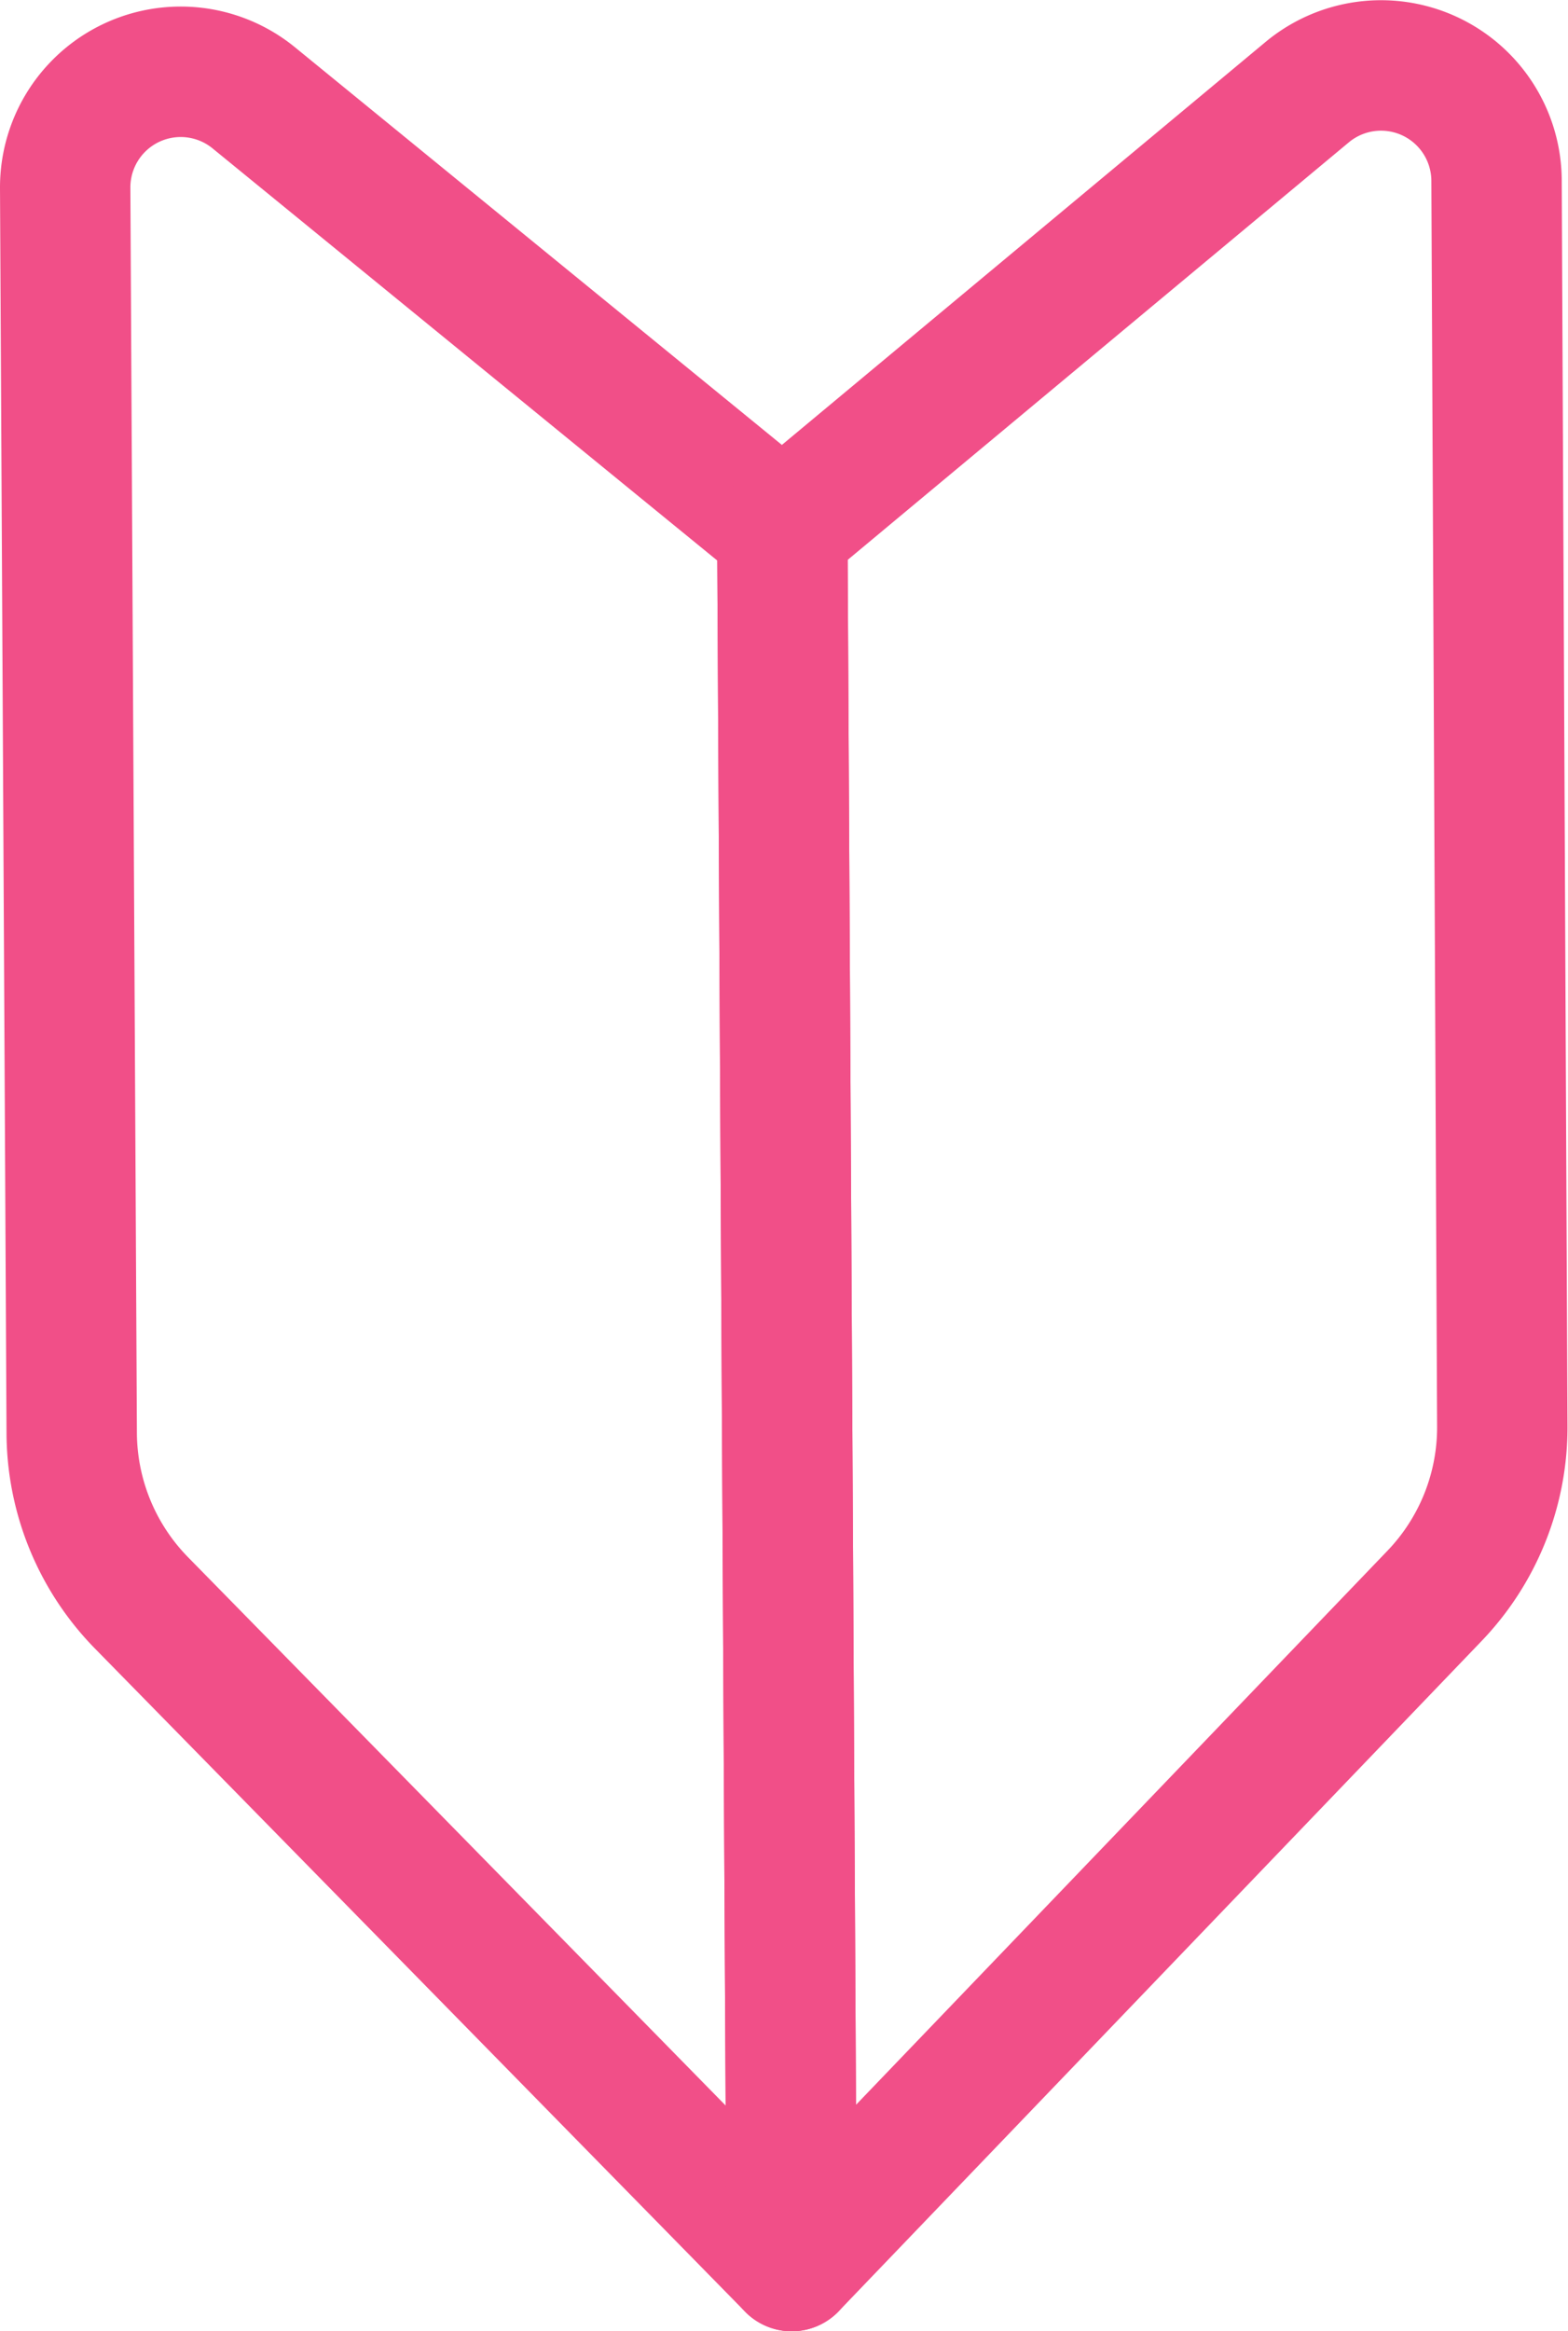
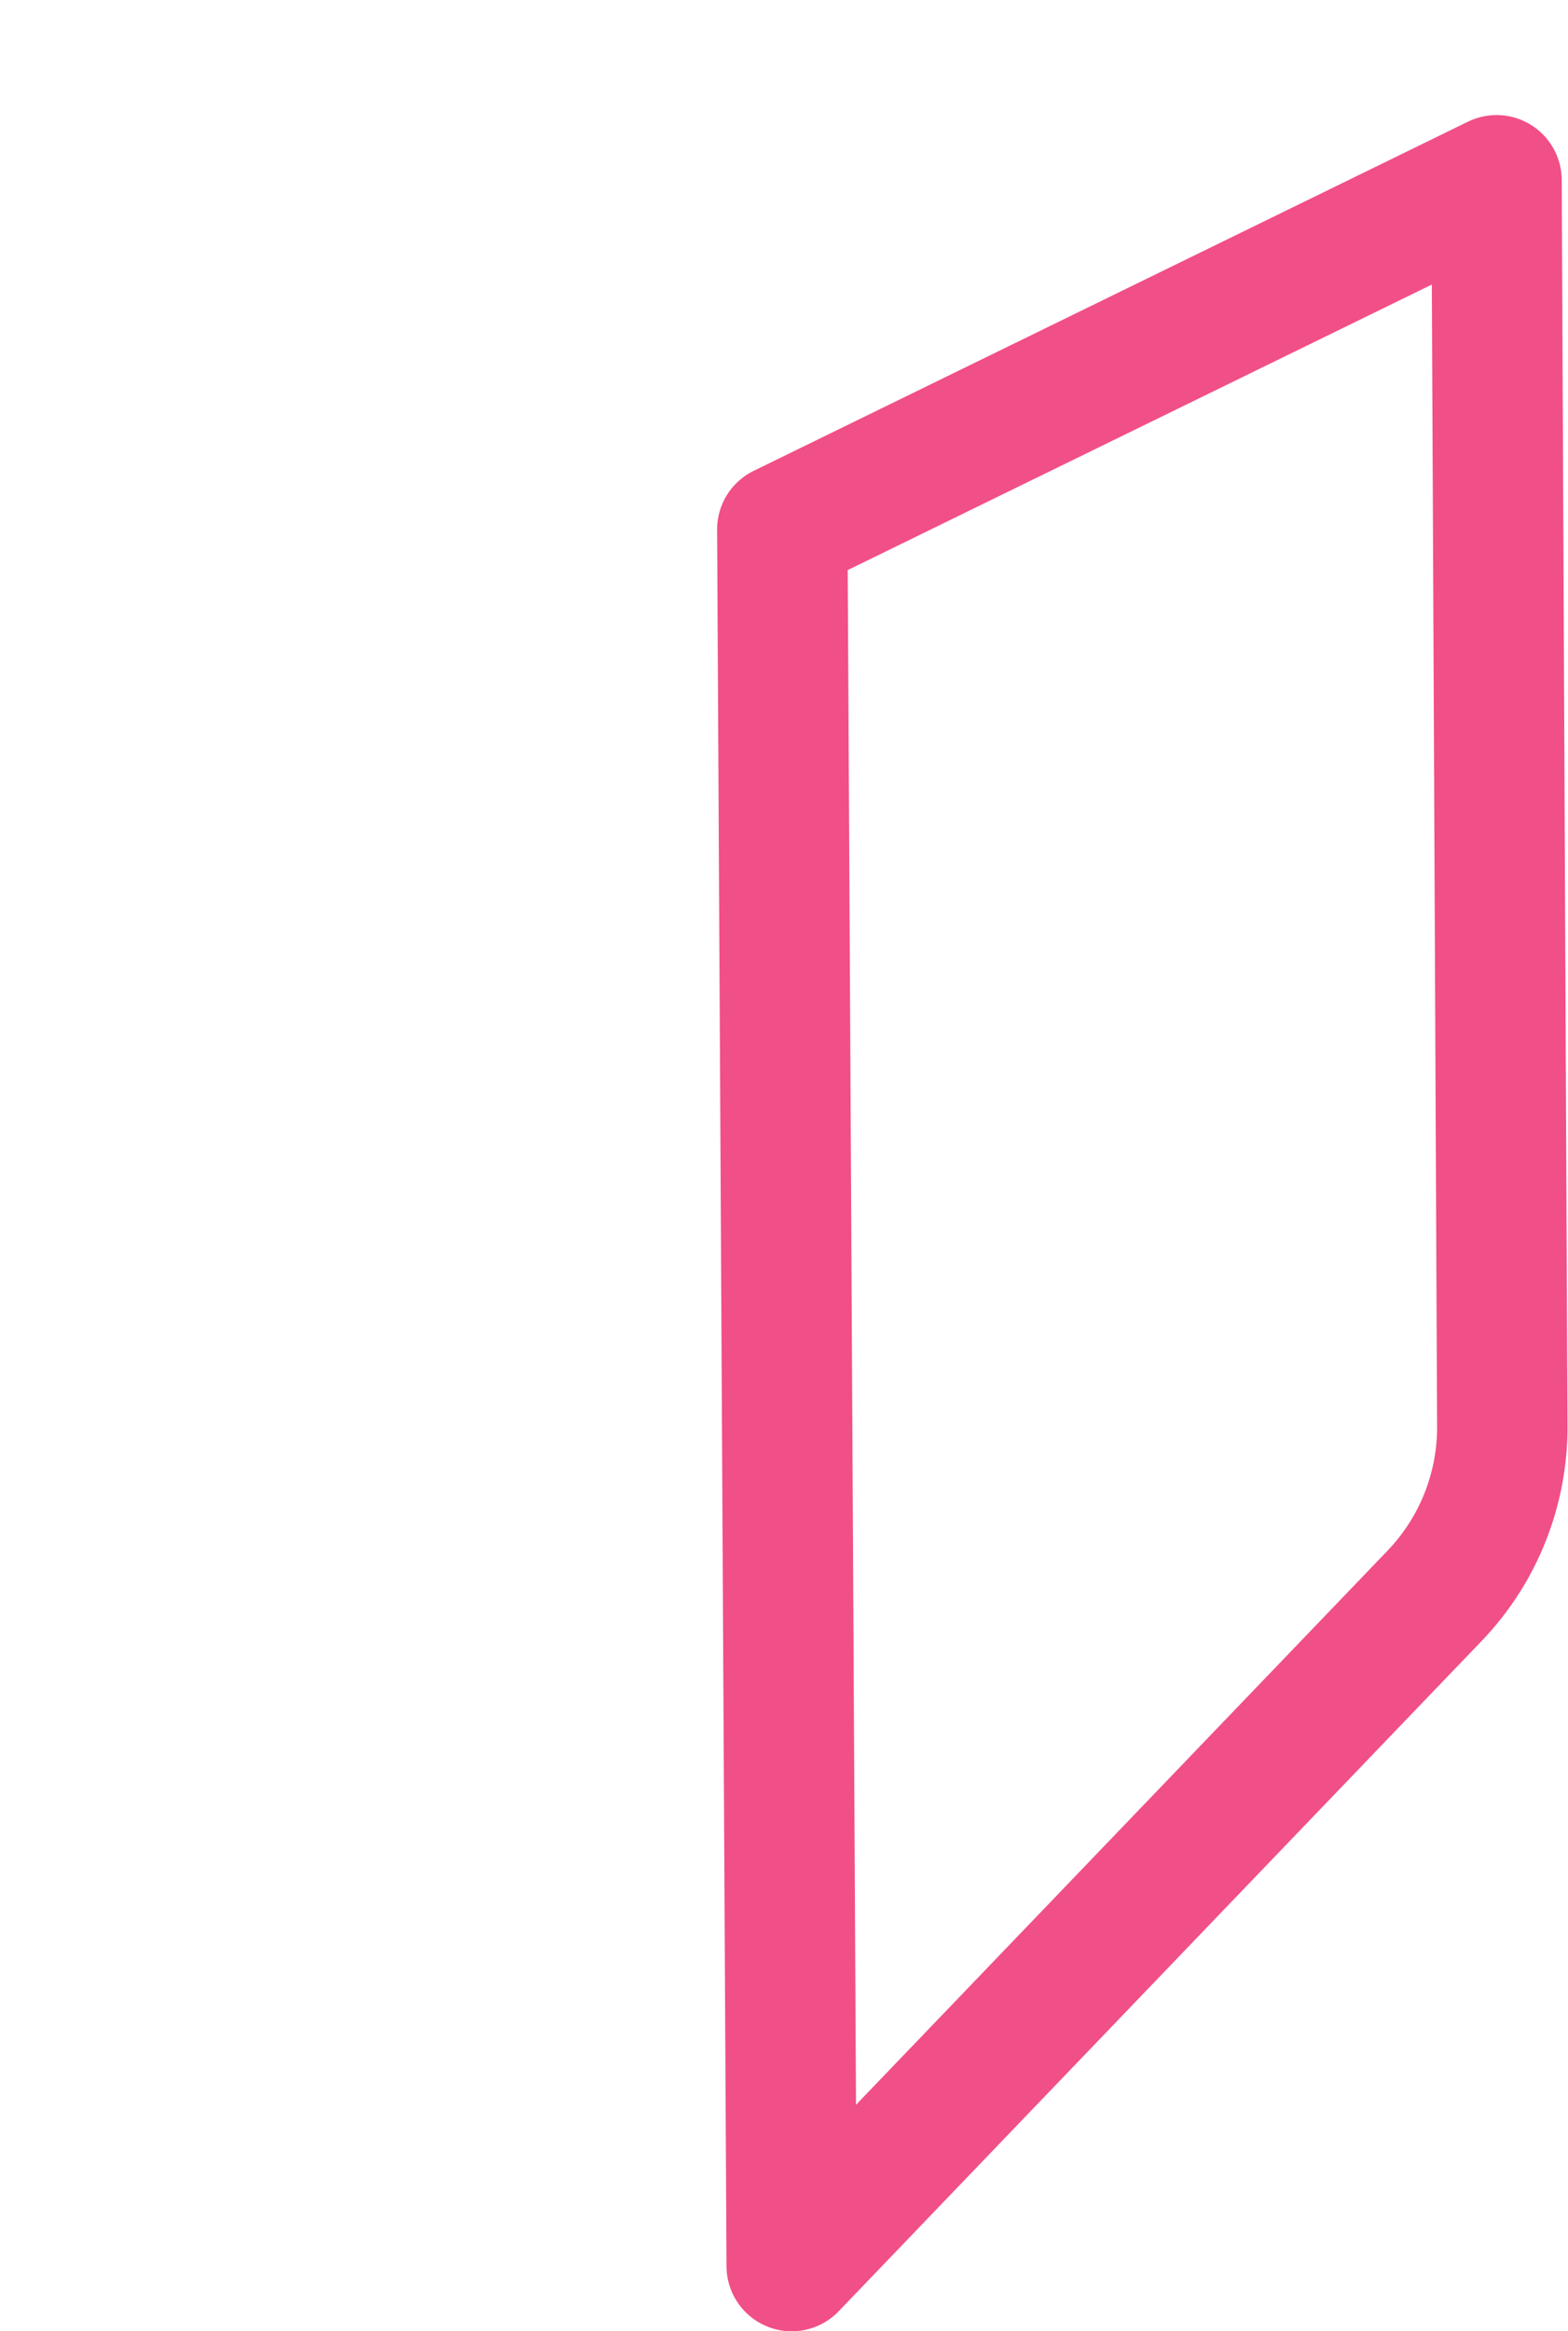
<svg xmlns="http://www.w3.org/2000/svg" width="60.13" height="89.34" viewBox="0 0 60.13 89.34">
  <g id="bddfdab4-60f0-494e-abb1-6b2f8a328155" data-name="内容">
-     <path d="M30.36,86.84,5.43,61.43a9.35,9.35,0,0,1-2.68-6.51L2.5,7.19A4.43,4.43,0,0,1,9.72,3.74L30,20.29Z" fill="none" stroke="#f14f88" stroke-linecap="round" stroke-linejoin="round" stroke-width="5" />
-     <path d="M30.36,86.84,55,61.17a9.33,9.33,0,0,0,2.61-6.54L57.39,6.91a4.43,4.43,0,0,0-7.26-3.38L30,20.29Z" fill="none" stroke="#f14f88" stroke-linecap="round" stroke-linejoin="round" stroke-width="5" />
+     <path d="M30.36,86.84,55,61.17a9.33,9.33,0,0,0,2.61-6.54L57.39,6.91L30,20.29Z" fill="none" stroke="#f14f88" stroke-linecap="round" stroke-linejoin="round" stroke-width="5" />
  </g>
</svg>